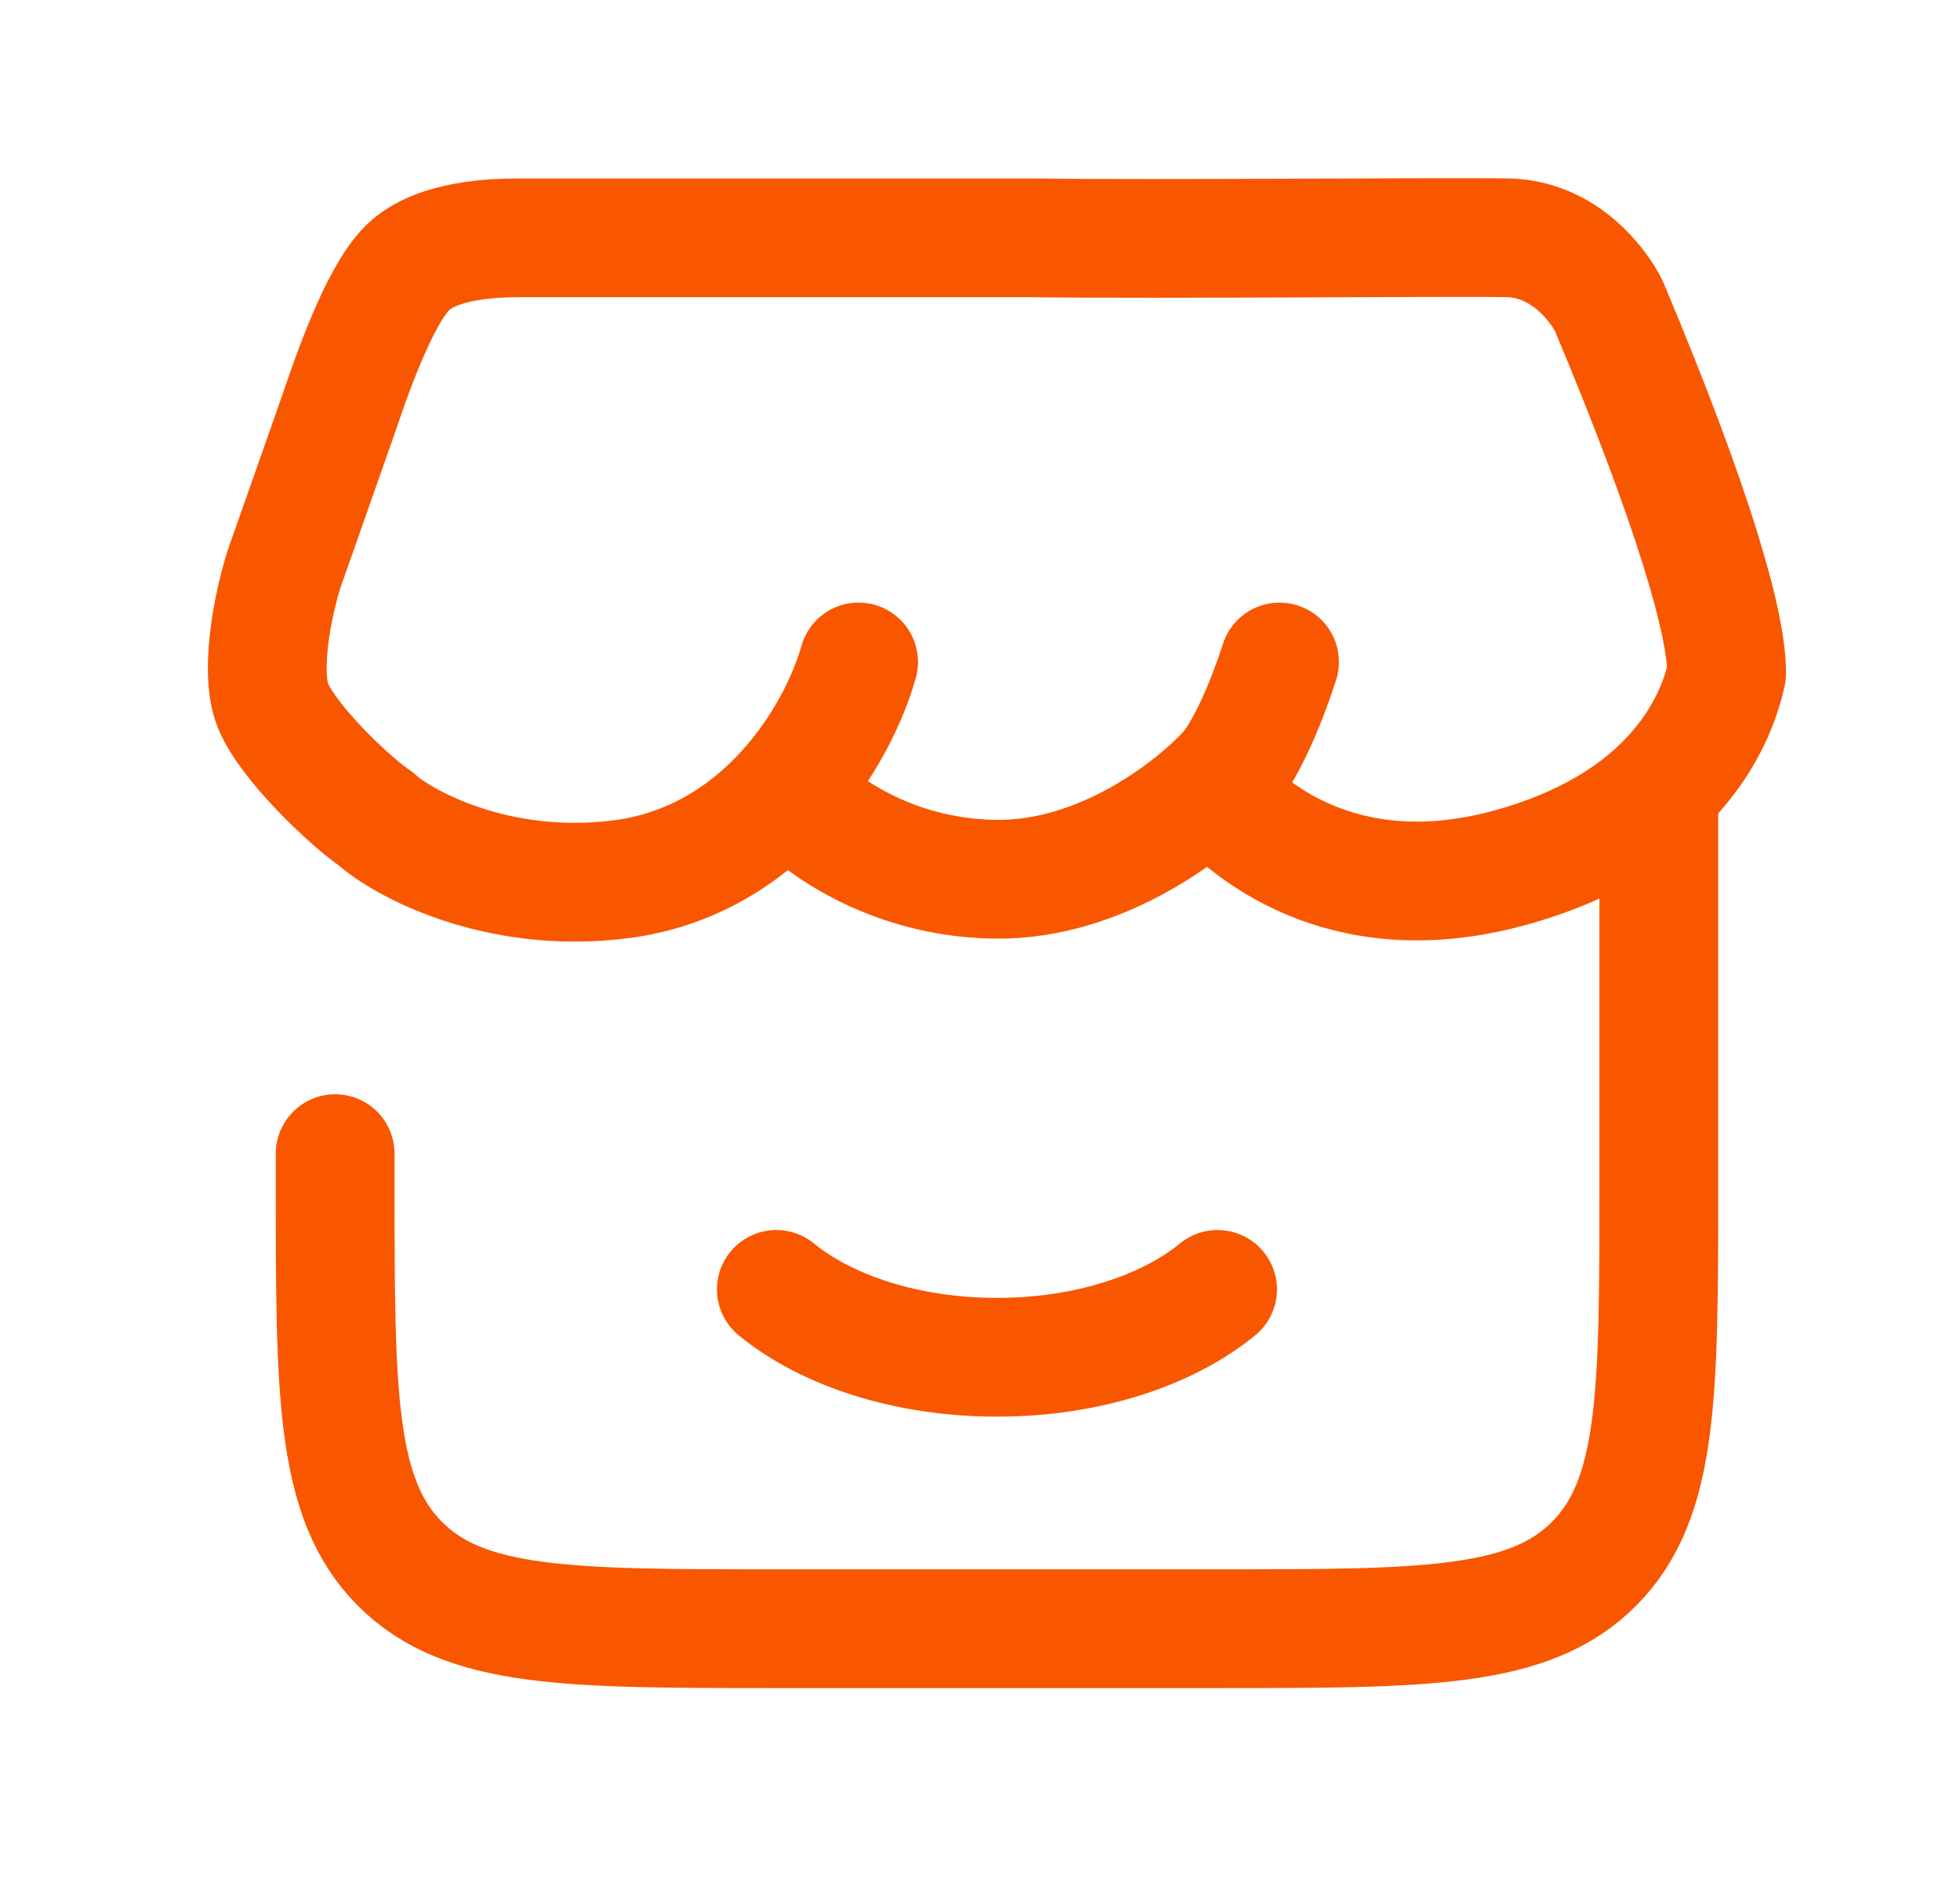
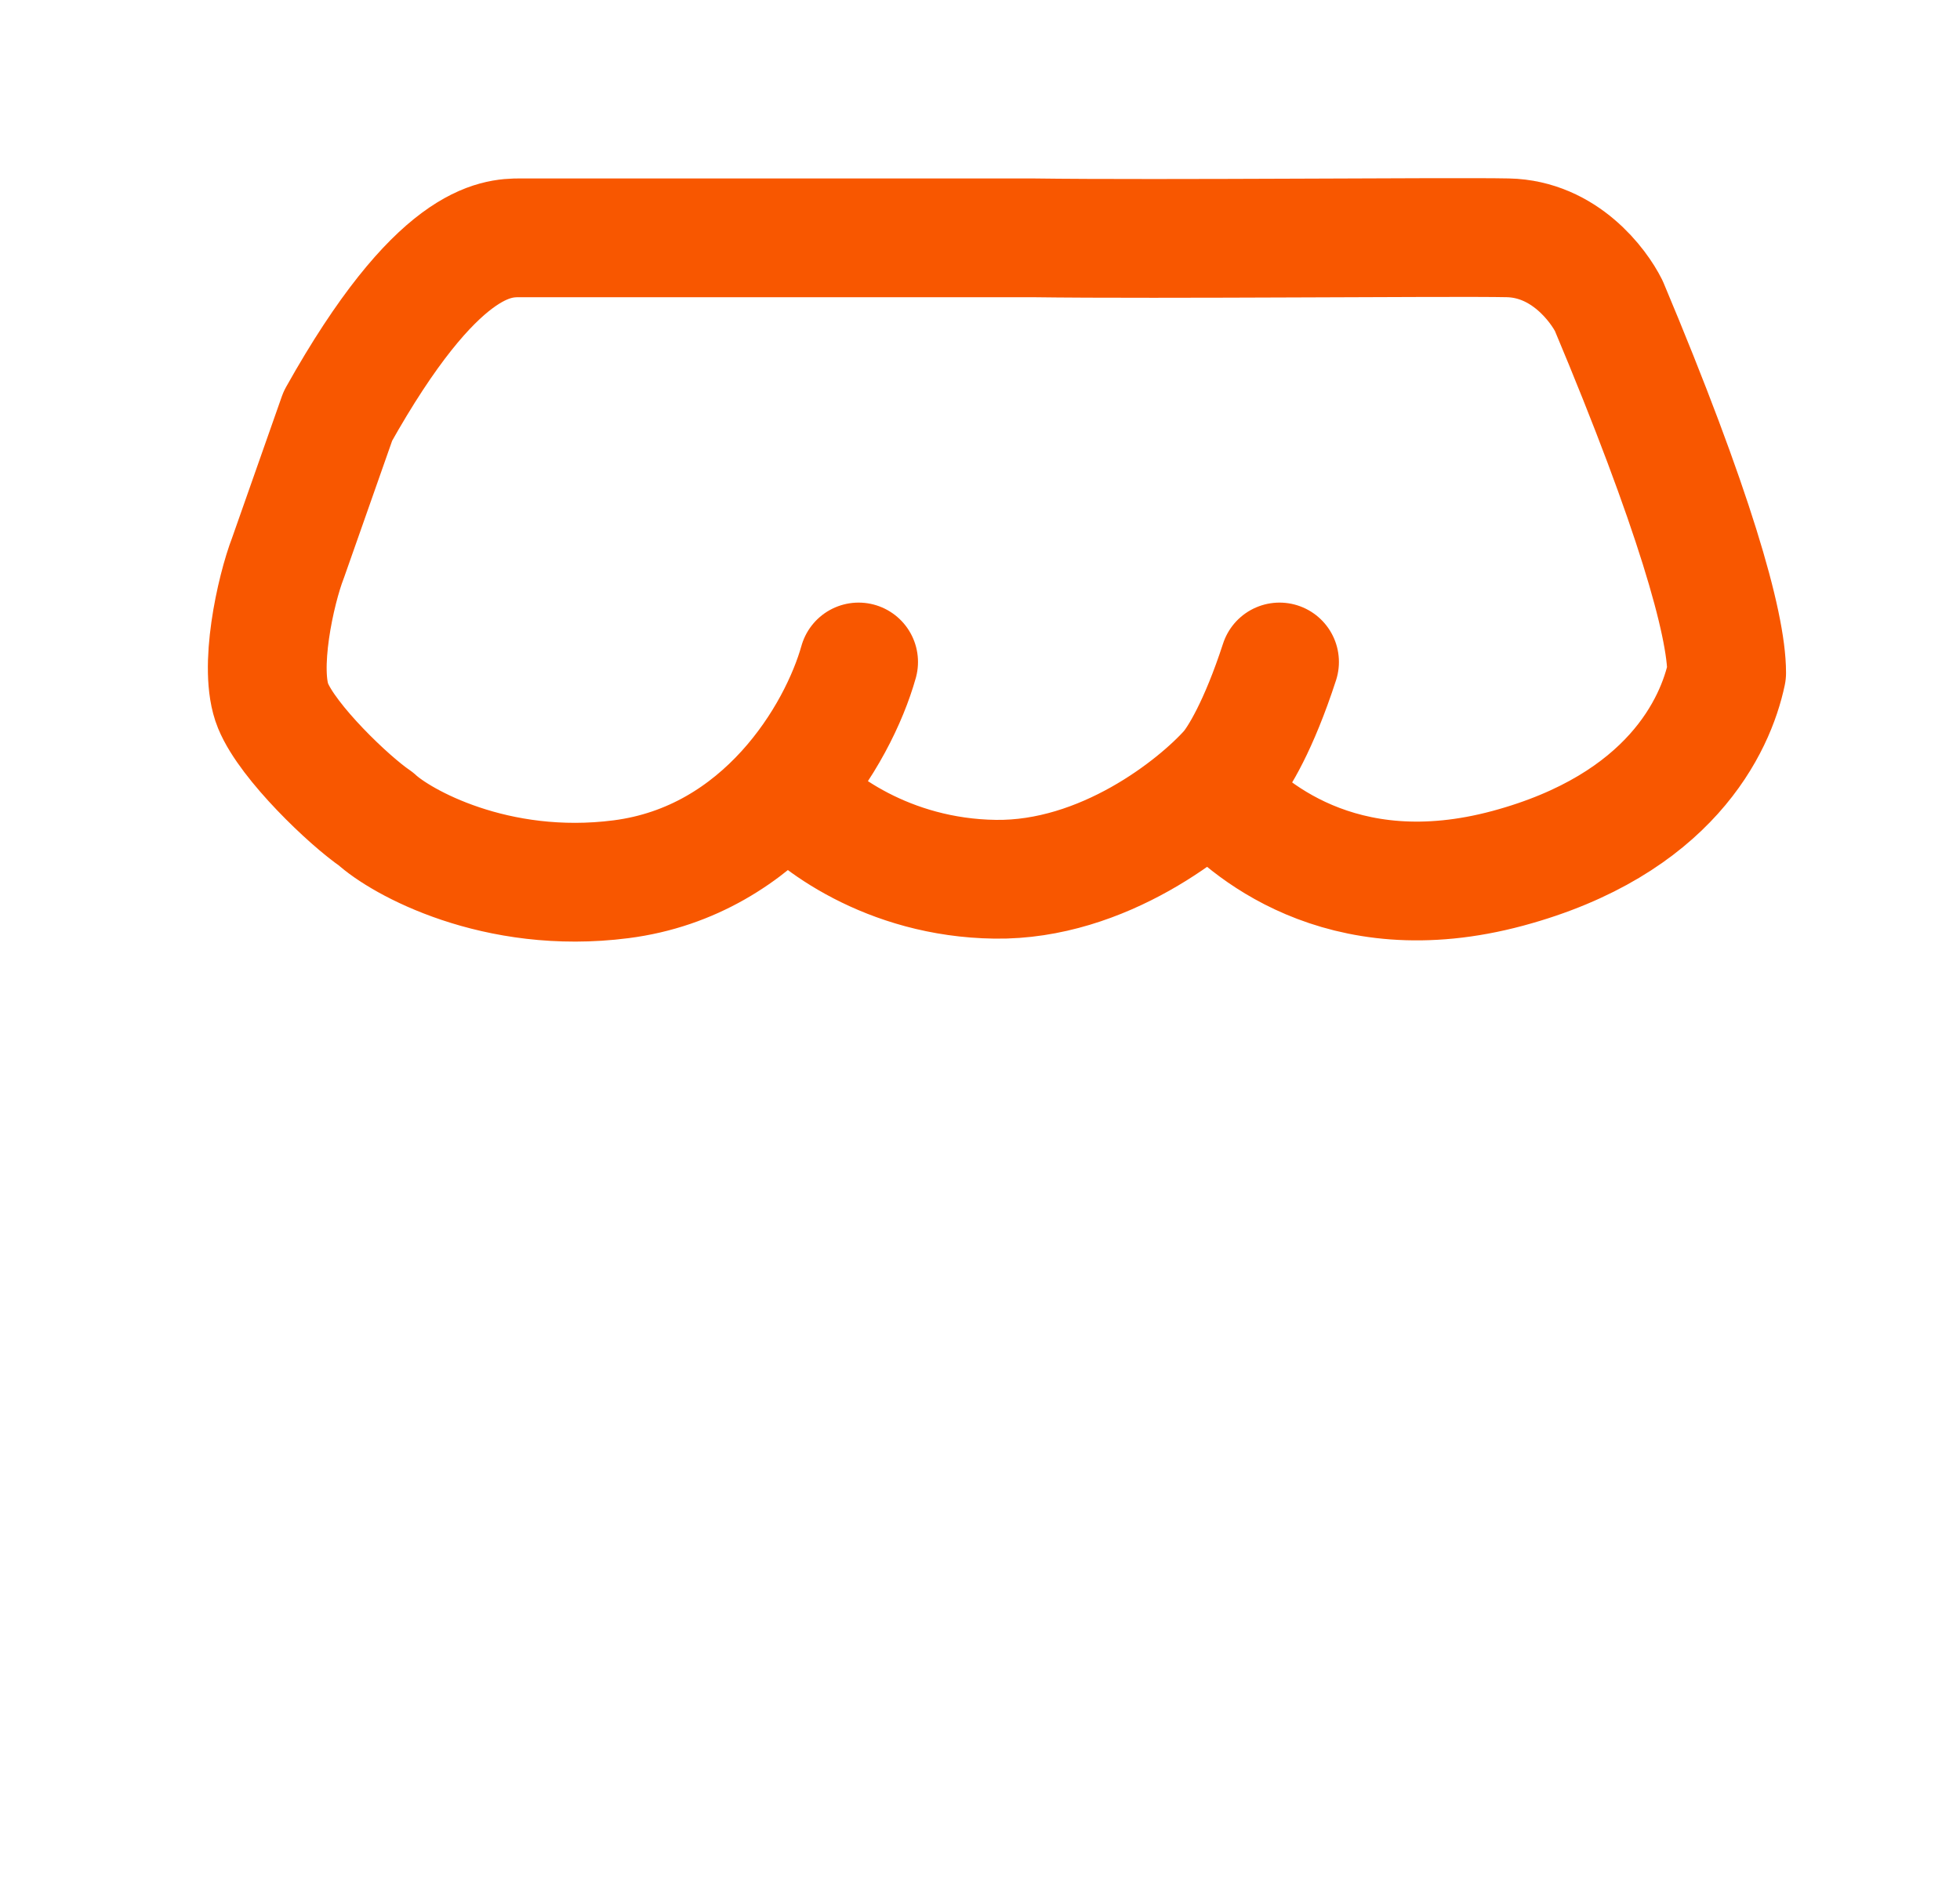
<svg xmlns="http://www.w3.org/2000/svg" width="33" height="32" viewBox="0 0 33 32" fill="none">
-   <path d="M5.643 19.428V19.948C5.643 23.474 5.643 25.237 6.731 26.333C7.819 27.428 9.57 27.428 13.071 27.428H20.5C24.002 27.428 25.753 27.428 26.841 26.333C27.929 25.237 27.929 23.474 27.929 19.948V13.714" stroke="#F85700" stroke-width="2" stroke-linecap="round" />
-   <path d="M20.5 21.714C19.653 22.408 18.305 22.857 16.786 22.857C15.267 22.857 13.918 22.408 13.071 21.714" stroke="#F85700" stroke-width="2" stroke-linecap="round" />
-   <path d="M14.456 11.148C14.11 12.378 12.85 14.5 10.456 14.807C8.342 15.079 6.739 14.172 6.33 13.792C5.878 13.485 4.849 12.501 4.597 11.886C4.345 11.271 4.639 9.938 4.849 9.395L5.689 7.006C5.893 6.405 6.373 4.986 6.865 4.506C7.357 4.026 8.353 4.005 8.762 4.005H17.369C19.584 4.035 24.428 3.985 25.386 4.005C26.344 4.024 26.919 4.813 27.087 5.151C28.516 8.554 29.071 10.502 29.071 11.332C28.885 12.218 28.113 13.888 25.386 14.623C22.552 15.386 20.945 13.901 20.441 13.331M13.291 13.331C13.69 13.813 14.941 14.783 16.756 14.807C18.57 14.832 20.136 13.587 20.693 12.962C20.85 12.778 21.191 12.23 21.543 11.148" stroke="#F85700" stroke-width="2" stroke-linecap="round" stroke-linejoin="round" />
+   <path d="M14.456 11.148C14.11 12.378 12.85 14.5 10.456 14.807C8.342 15.079 6.739 14.172 6.33 13.792C5.878 13.485 4.849 12.501 4.597 11.886C4.345 11.271 4.639 9.938 4.849 9.395L5.689 7.006C7.357 4.026 8.353 4.005 8.762 4.005H17.369C19.584 4.035 24.428 3.985 25.386 4.005C26.344 4.024 26.919 4.813 27.087 5.151C28.516 8.554 29.071 10.502 29.071 11.332C28.885 12.218 28.113 13.888 25.386 14.623C22.552 15.386 20.945 13.901 20.441 13.331M13.291 13.331C13.69 13.813 14.941 14.783 16.756 14.807C18.57 14.832 20.136 13.587 20.693 12.962C20.85 12.778 21.191 12.23 21.543 11.148" stroke="#F85700" stroke-width="2" stroke-linecap="round" stroke-linejoin="round" />
</svg>